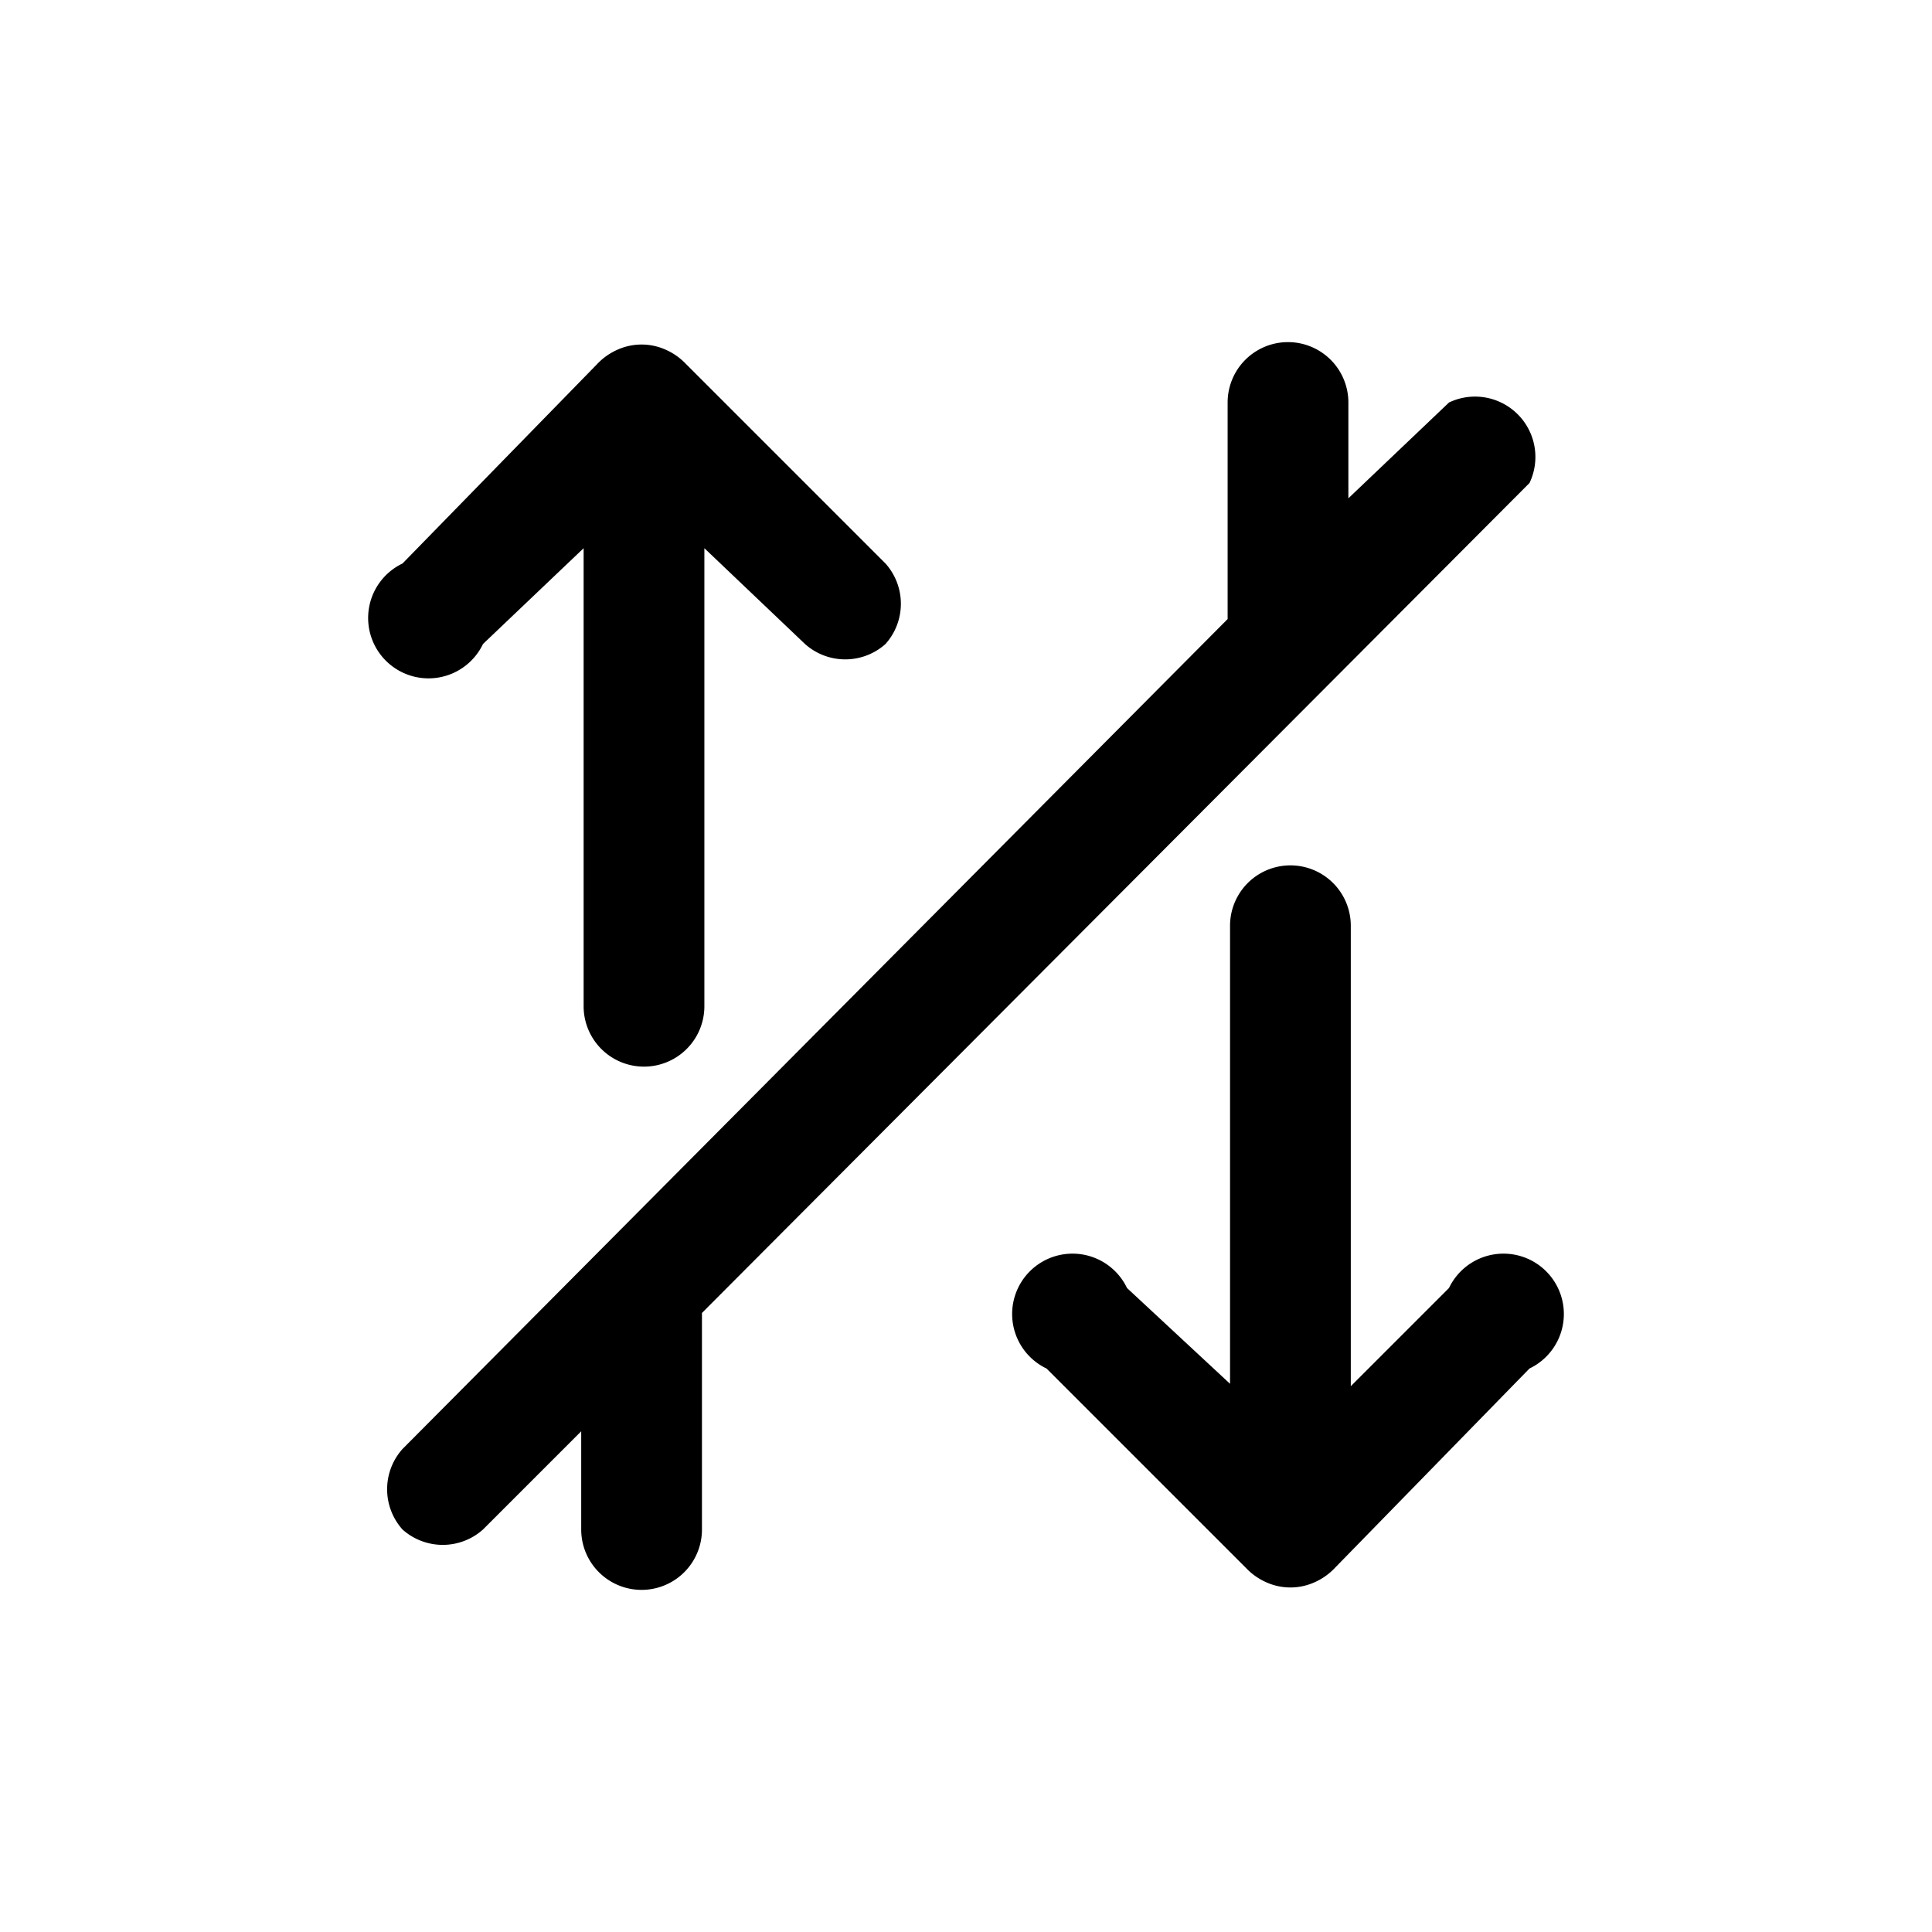
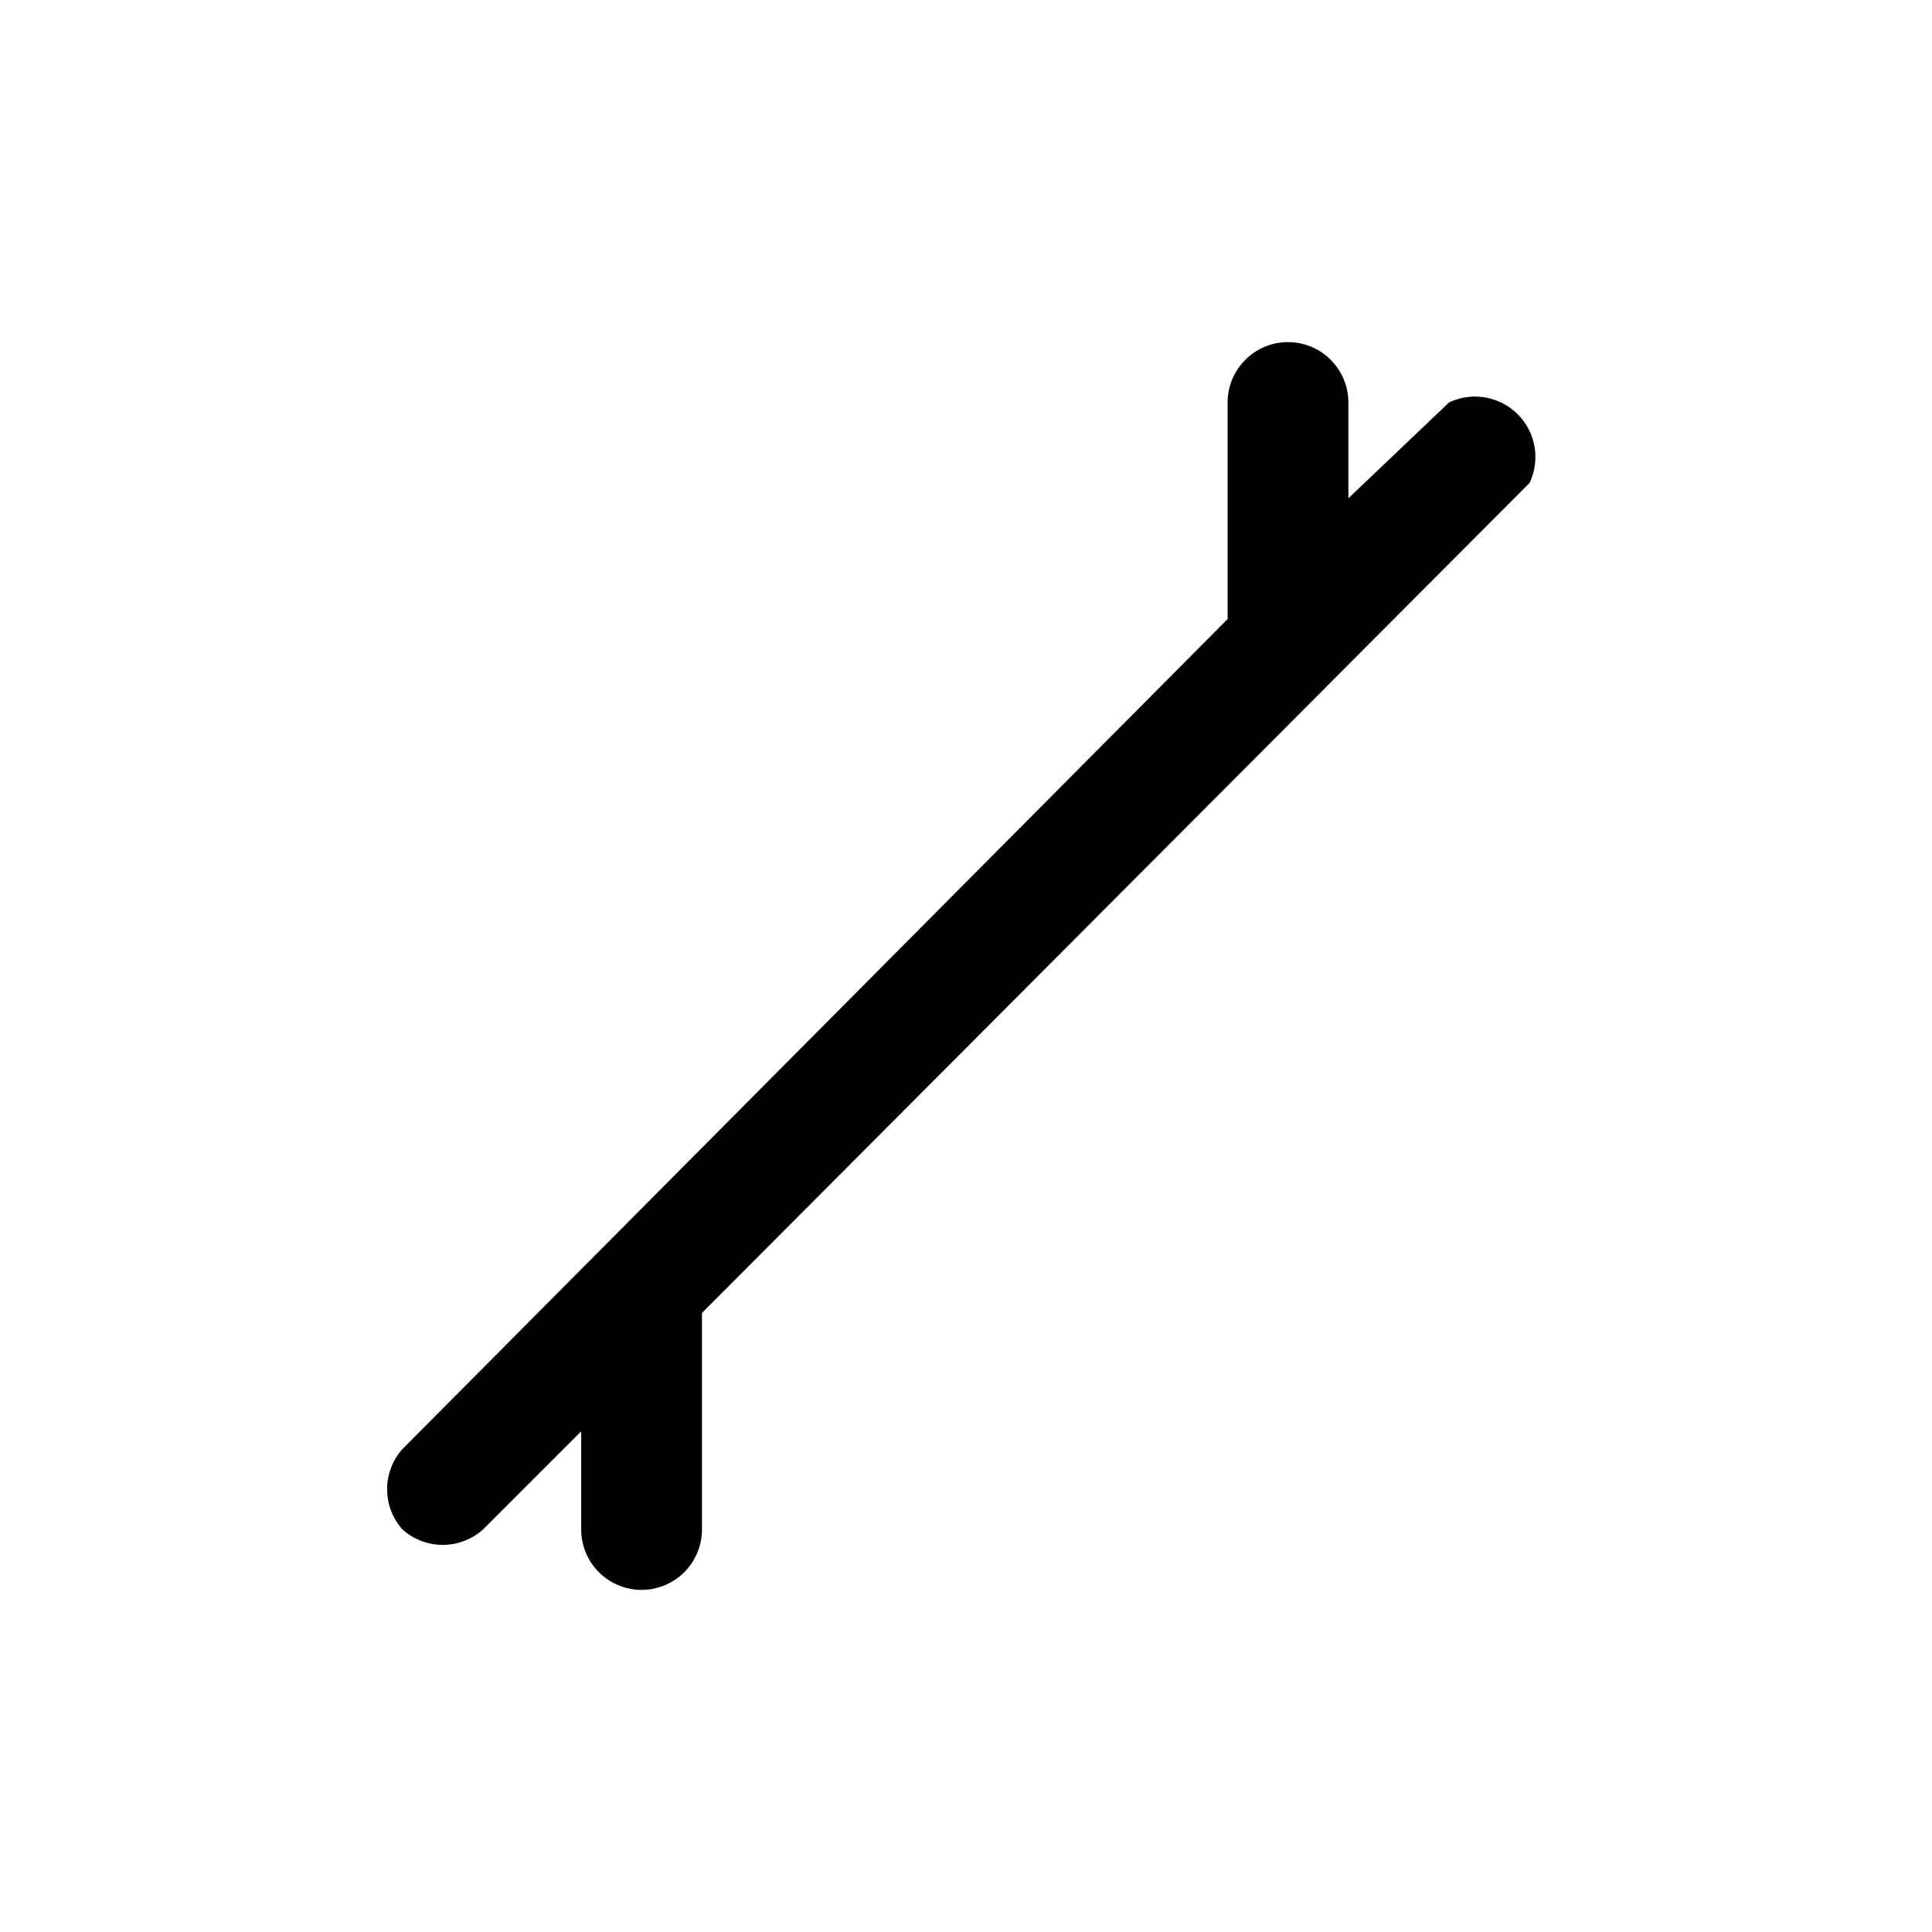
<svg xmlns="http://www.w3.org/2000/svg" viewBox="0 0 24 24">
  <g id="sort-alt-slash">
-     <path d="M6,8,7.25,6.81V12.5a.75.75,0,0,0,1.5,0V6.81L10,8A.75.75,0,0,0,11,8,.75.75,0,0,0,11,7l-2.5-2.5a.78.78,0,0,0-.24-.16.73.73,0,0,0-.58,0,.78.78,0,0,0-.24.16L5,7A.75.75,0,1,0,6,8Z" />
-     <path d="M18,16l-1.22,1.22V11.5a.75.75,0,0,0-1.5,0v5.69L14,16A.75.75,0,1,0,13,17l2.5,2.5a.78.78,0,0,0,.24.16.73.73,0,0,0,.58,0,.78.78,0,0,0,.24-.16L19,17A.75.75,0,1,0,18,16Z" />
    <path d="M19,6A.75.75,0,0,0,18,5L16.75,6.19V5a.75.75,0,0,0-1.5,0V7.69L5,18A.75.75,0,0,0,5,19,.75.75,0,0,0,6,19l1.22-1.22V19a.75.75,0,0,0,1.5,0V16.31Z" />
  </g>
</svg>